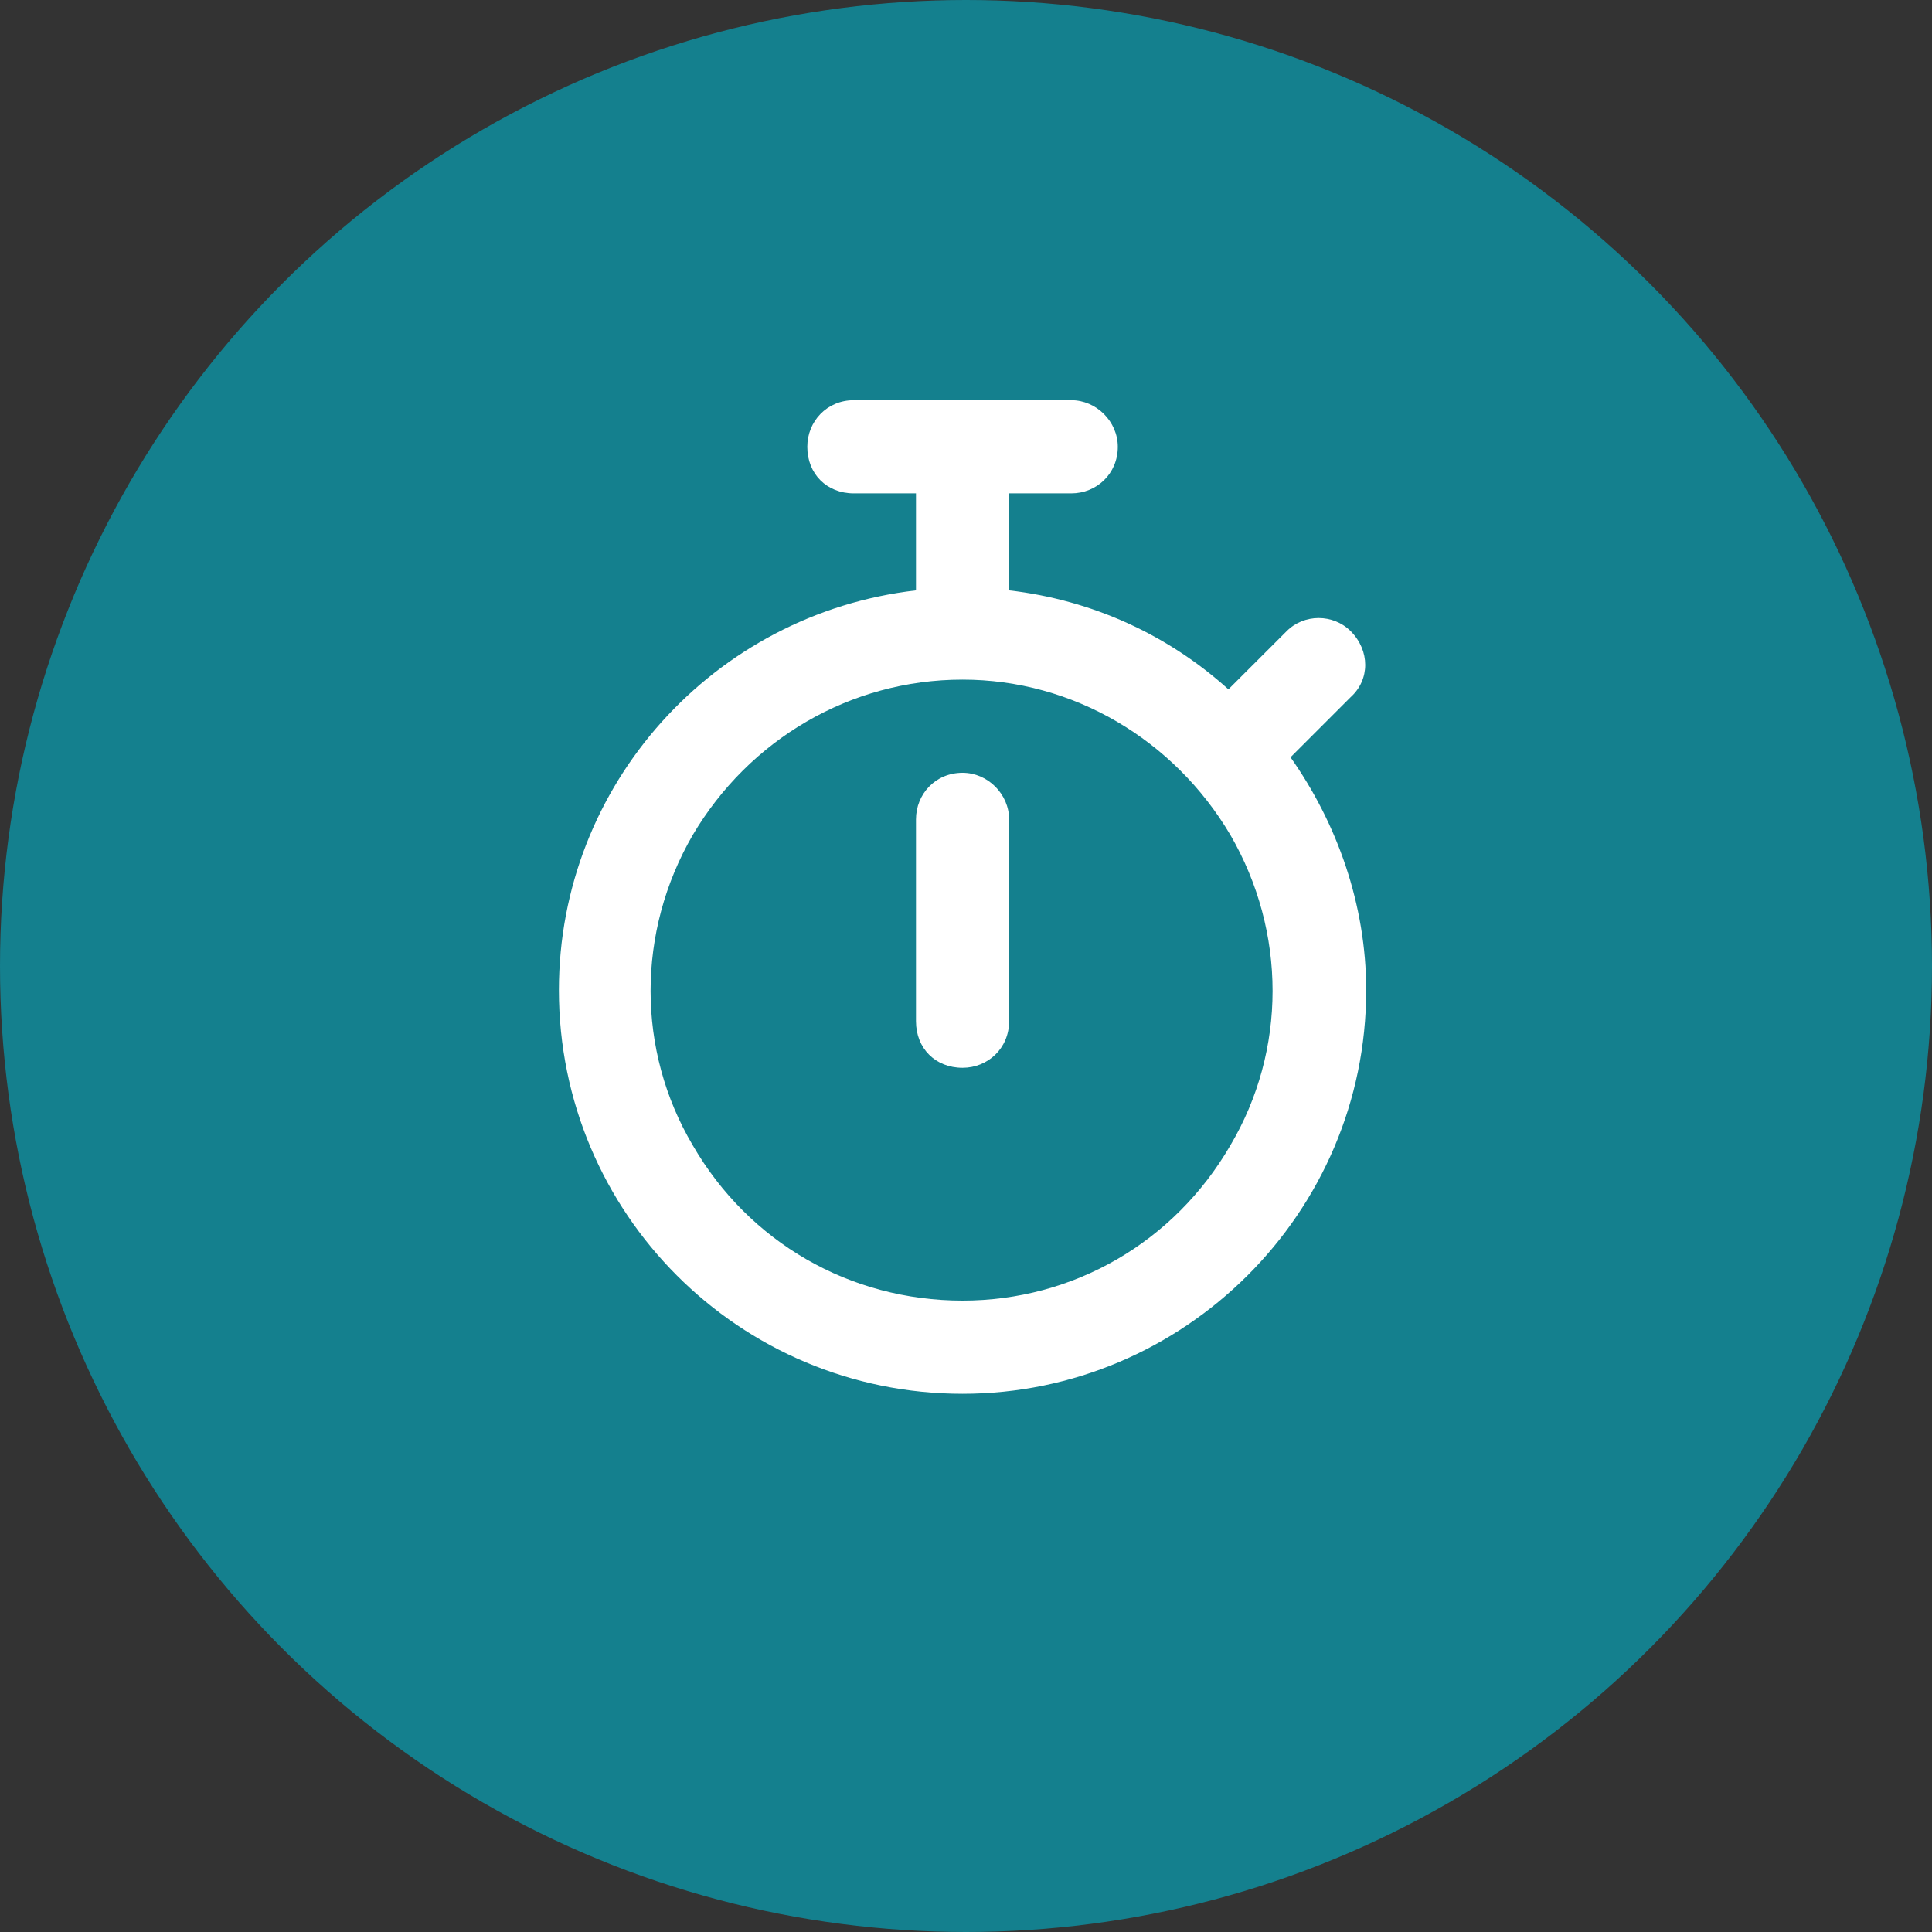
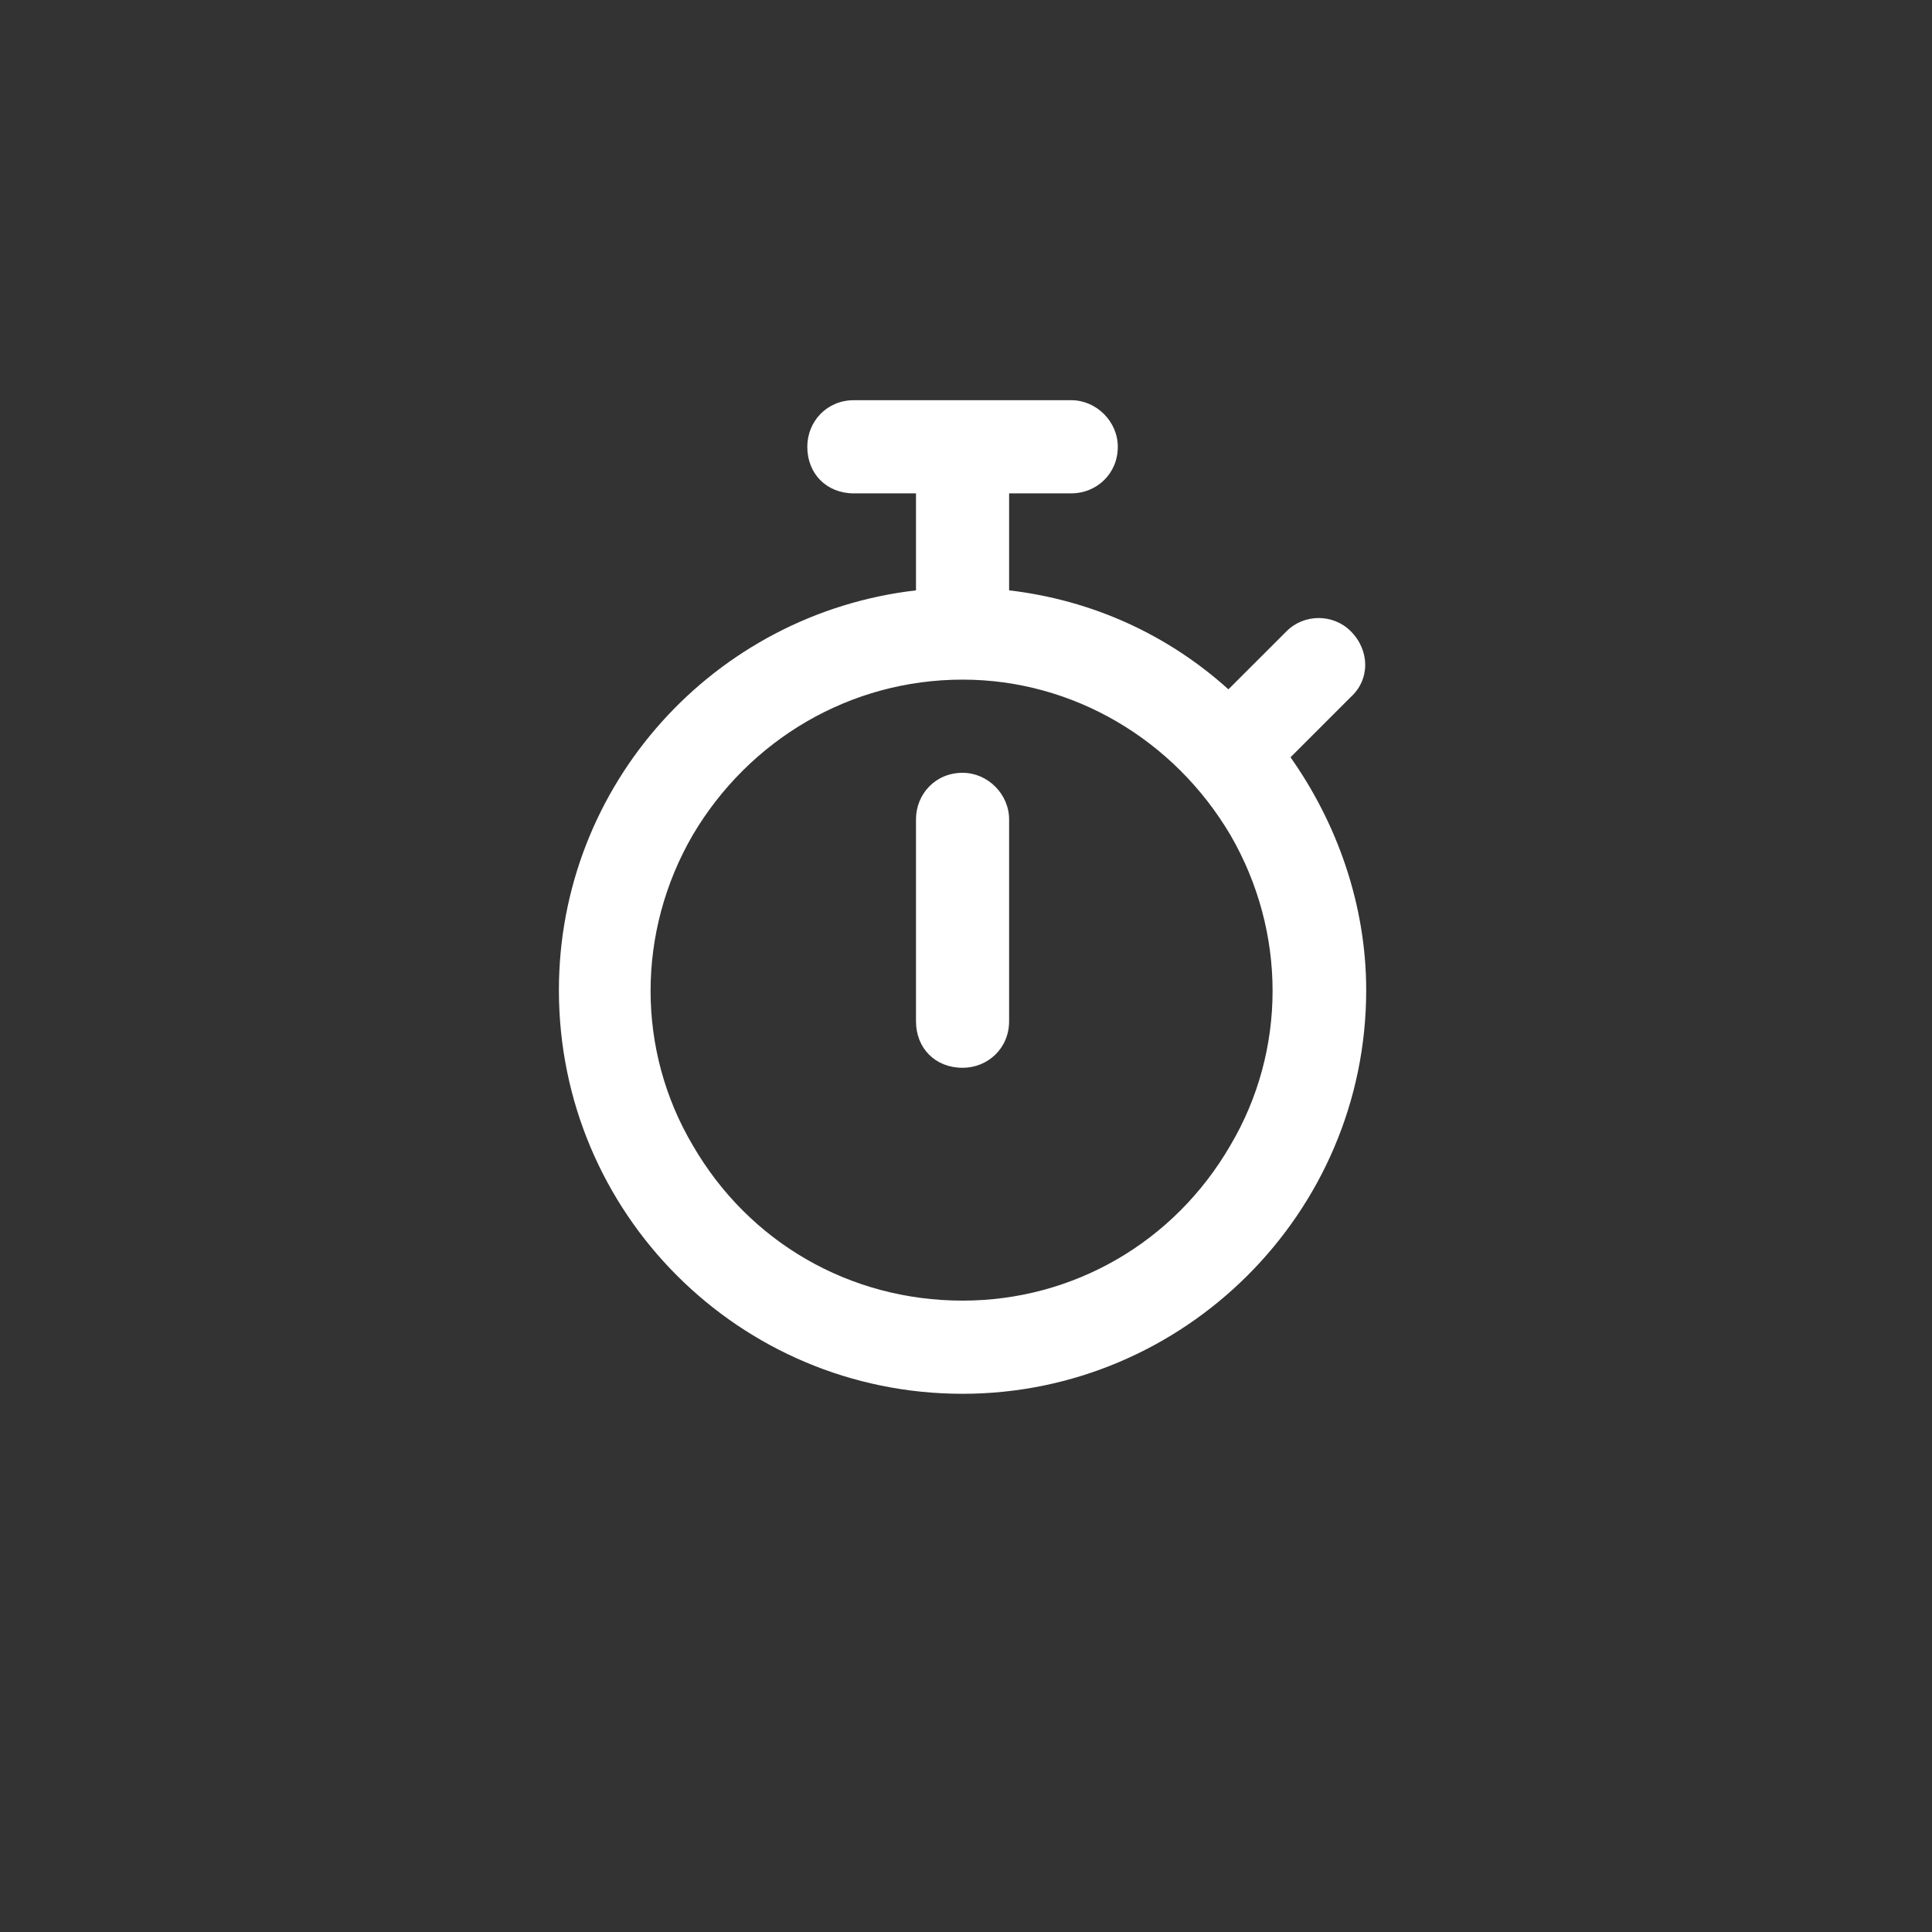
<svg xmlns="http://www.w3.org/2000/svg" width="35" height="35" viewBox="0 0 35 35" fill="none">
  <rect x="0" y="0" width="35" height="35" fill="#333333" stroke="none" />
-   <circle cx="17.5" cy="17.5" r="17.5" fill="#14808E" />
  <path d="M14.625 8.094C14.625 7.637 14.977 7.25 15.469 7.25H19.406C19.863 7.25 20.25 7.637 20.25 8.094C20.25 8.586 19.863 8.938 19.406 8.938H18.281V10.695C19.793 10.871 21.164 11.504 22.254 12.488L23.309 11.434C23.625 11.117 24.152 11.117 24.469 11.434C24.82 11.785 24.82 12.312 24.469 12.629L23.379 13.719C24.223 14.914 24.75 16.391 24.75 17.938C24.75 21.98 21.445 25.25 17.438 25.25C13.395 25.25 10.125 21.98 10.125 17.938C10.125 14.211 12.938 11.117 16.594 10.695V8.938H15.469C14.977 8.938 14.625 8.586 14.625 8.094ZM17.438 23.562C19.441 23.562 21.27 22.508 22.289 20.75C23.309 19.027 23.309 16.883 22.289 15.125C21.27 13.402 19.441 12.312 17.438 12.312C15.398 12.312 13.57 13.402 12.551 15.125C11.531 16.883 11.531 19.027 12.551 20.75C13.57 22.508 15.398 23.562 17.438 23.562ZM18.281 14.844V18.5C18.281 18.992 17.895 19.344 17.438 19.344C16.945 19.344 16.594 18.992 16.594 18.5V14.844C16.594 14.387 16.945 14 17.438 14C17.895 14 18.281 14.387 18.281 14.844Z" fill="white" />
</svg>